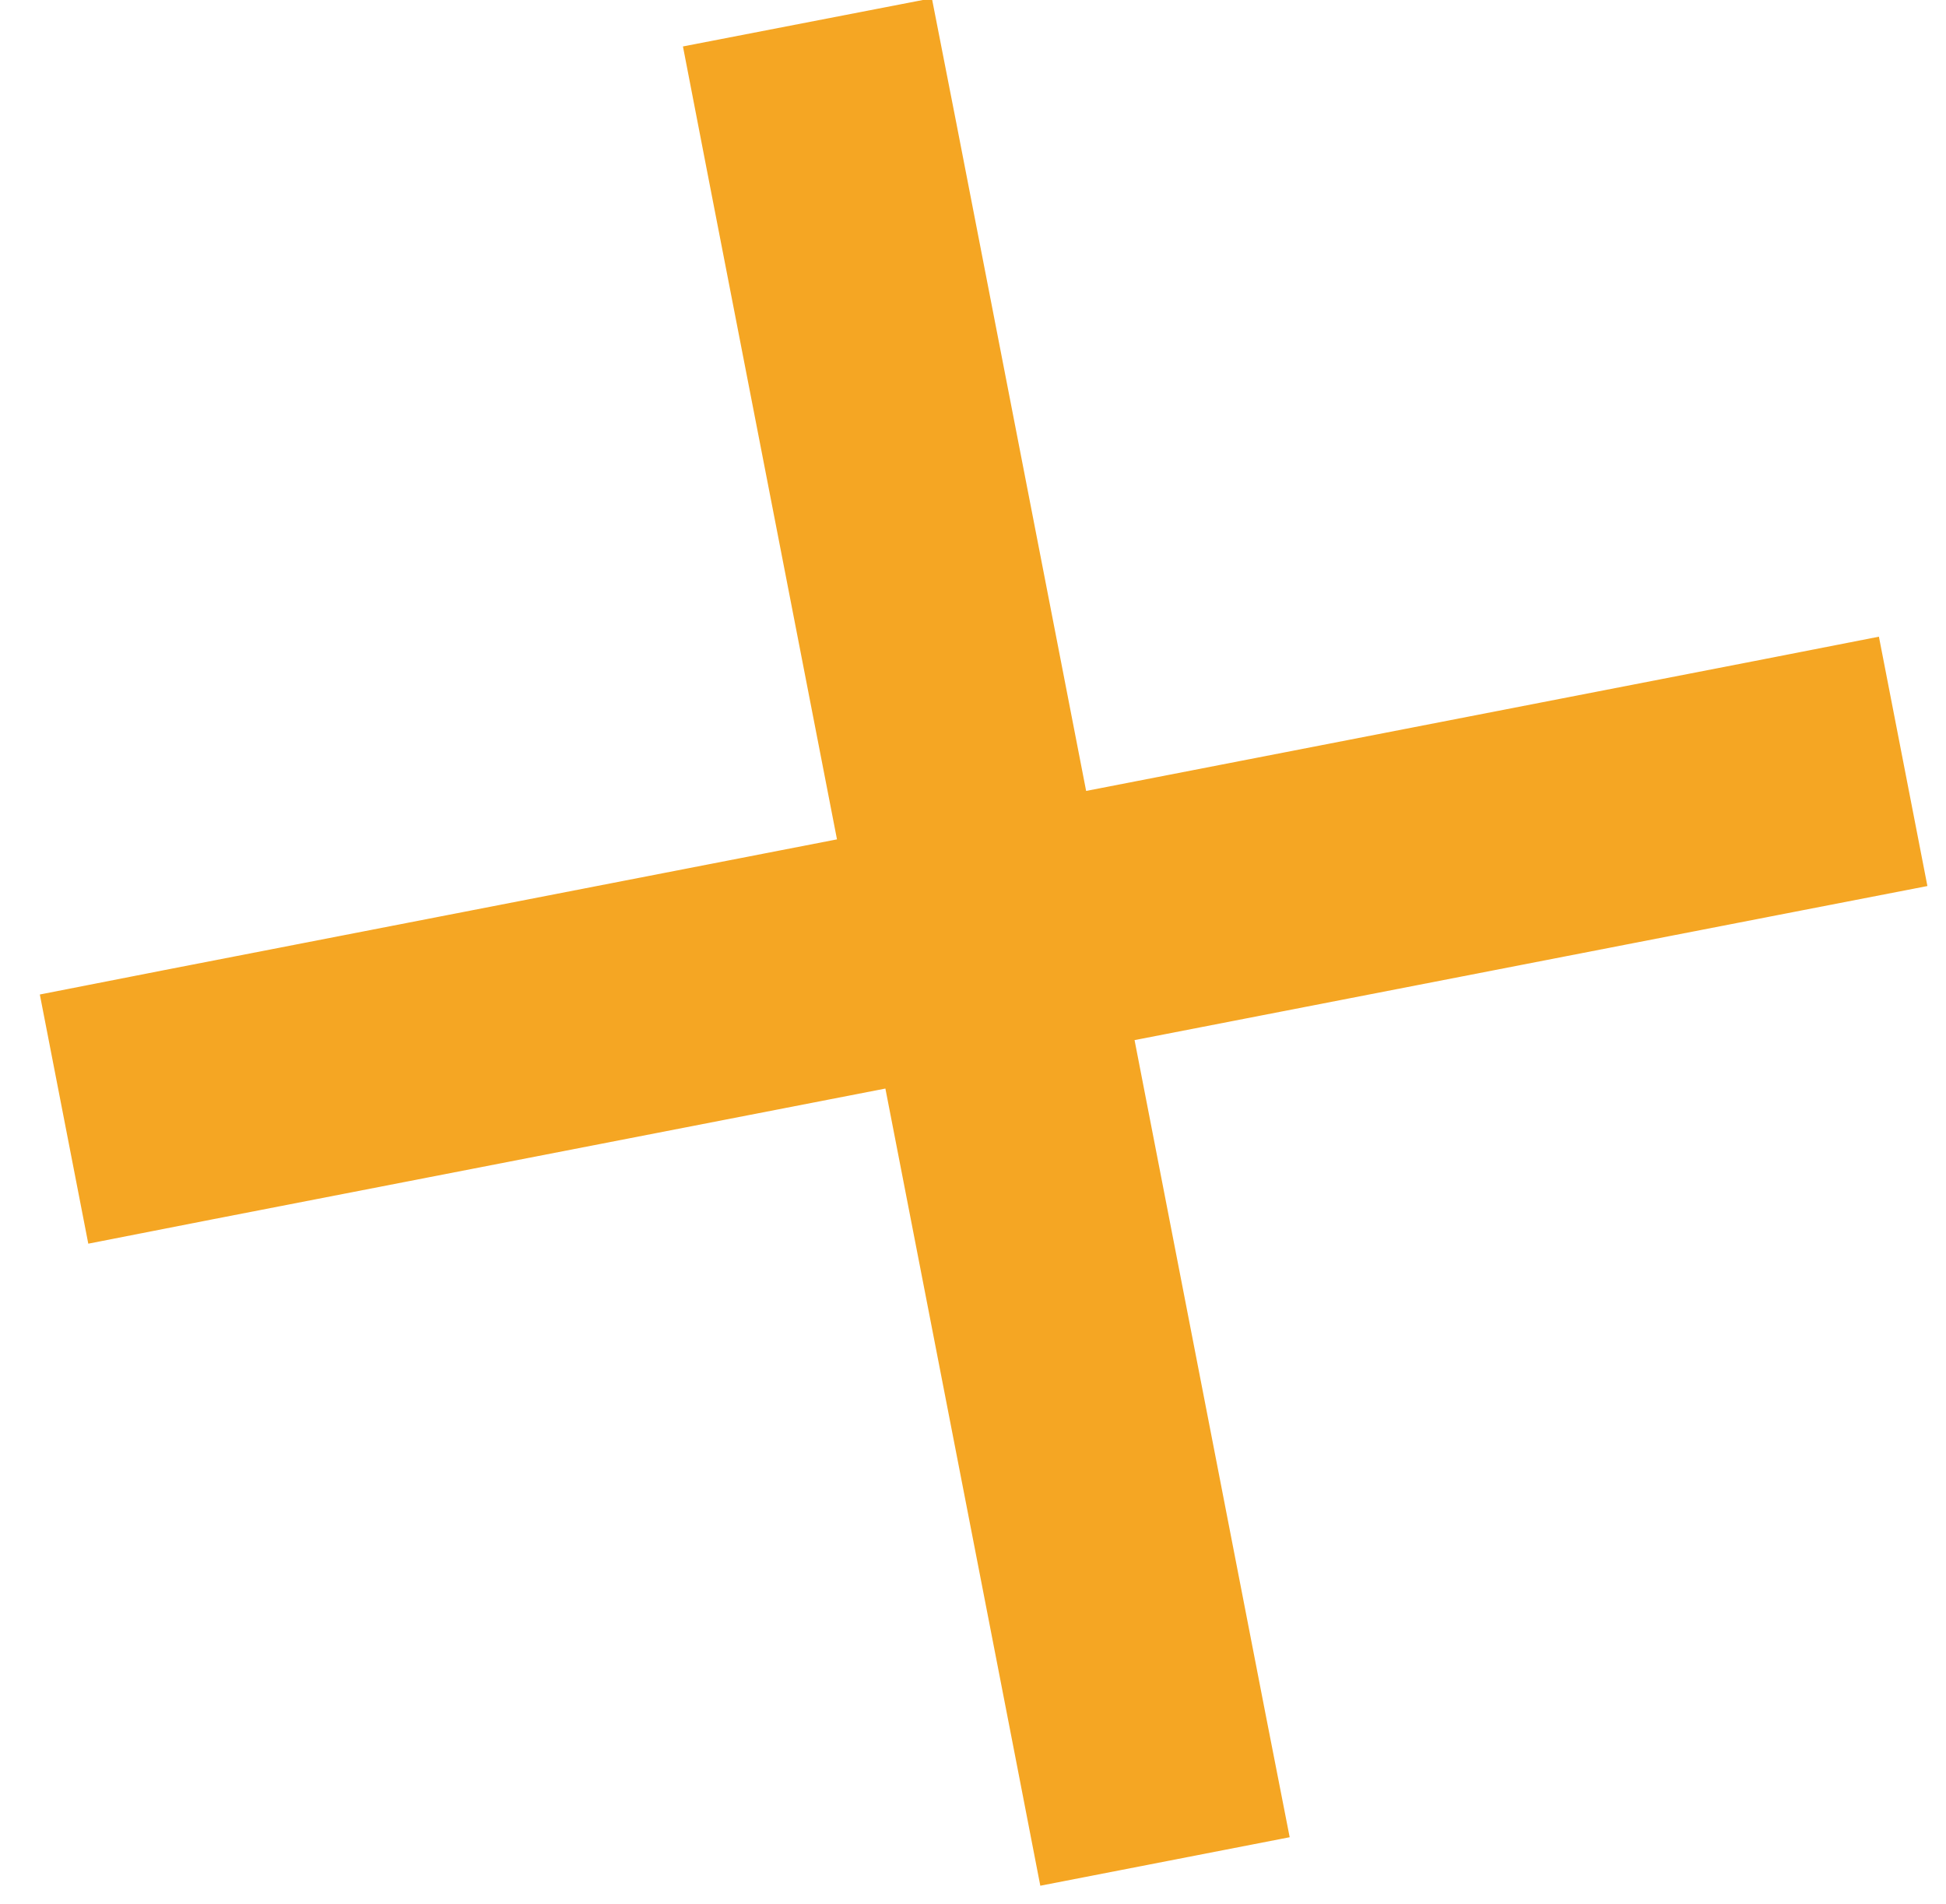
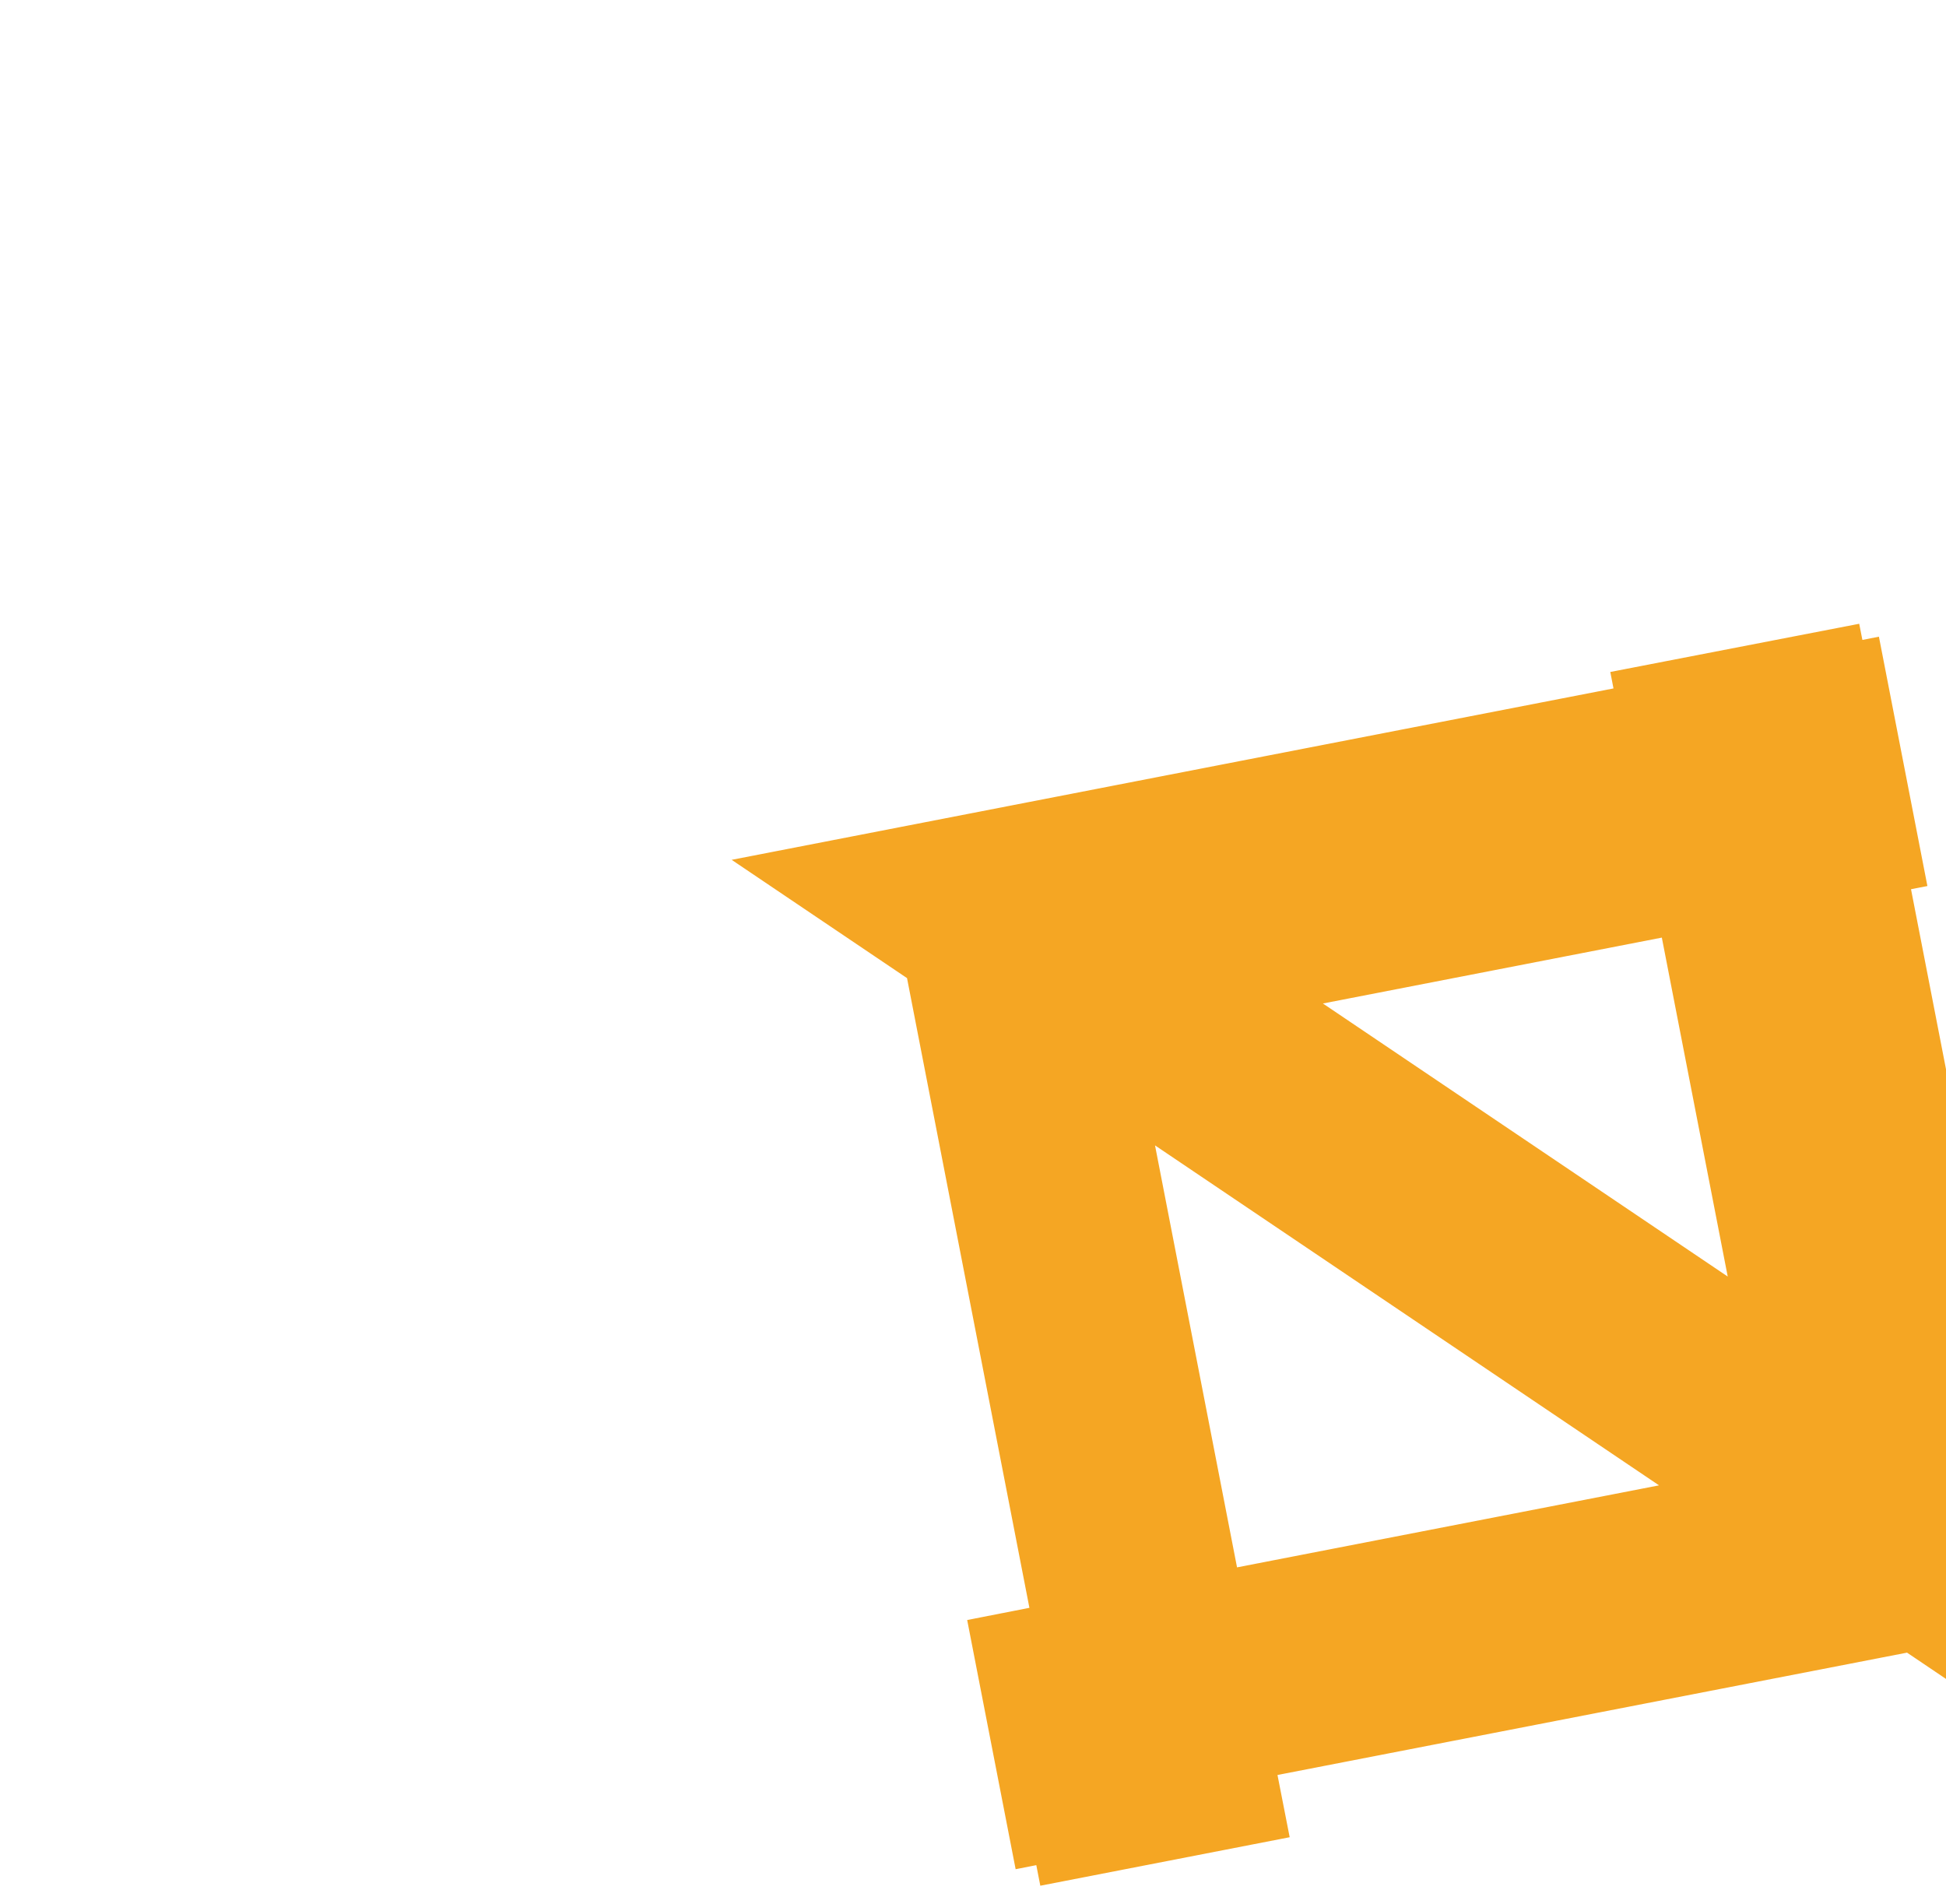
<svg xmlns="http://www.w3.org/2000/svg" width="46" height="45" viewBox="0 0 46 45">
-   <path fill="none" fill-rule="evenodd" stroke="#F5A623" stroke-linecap="square" stroke-width="5" d="M23.697 21.627l18.25-3.547.491-.096.191.982-.49.095-18.251 3.548 3.567 18.353.096.49-.982.191-.095-.49L22.906 22.8 4.553 26.367l-.49.096-.191-.982.49-.096 18.354-3.567-3.548-18.25-.095-.491.981-.19.096.49 3.547 18.25z" />
+   <path fill="none" fill-rule="evenodd" stroke="#F5A623" stroke-linecap="square" stroke-width="5" d="M23.697 21.627l18.25-3.547.491-.096.191.982-.49.095-18.251 3.548 3.567 18.353.096.49-.982.191-.095-.49l-.49.096-.191-.982.49-.096 18.354-3.567-3.548-18.25-.095-.491.981-.19.096.49 3.547 18.25z" />
</svg>